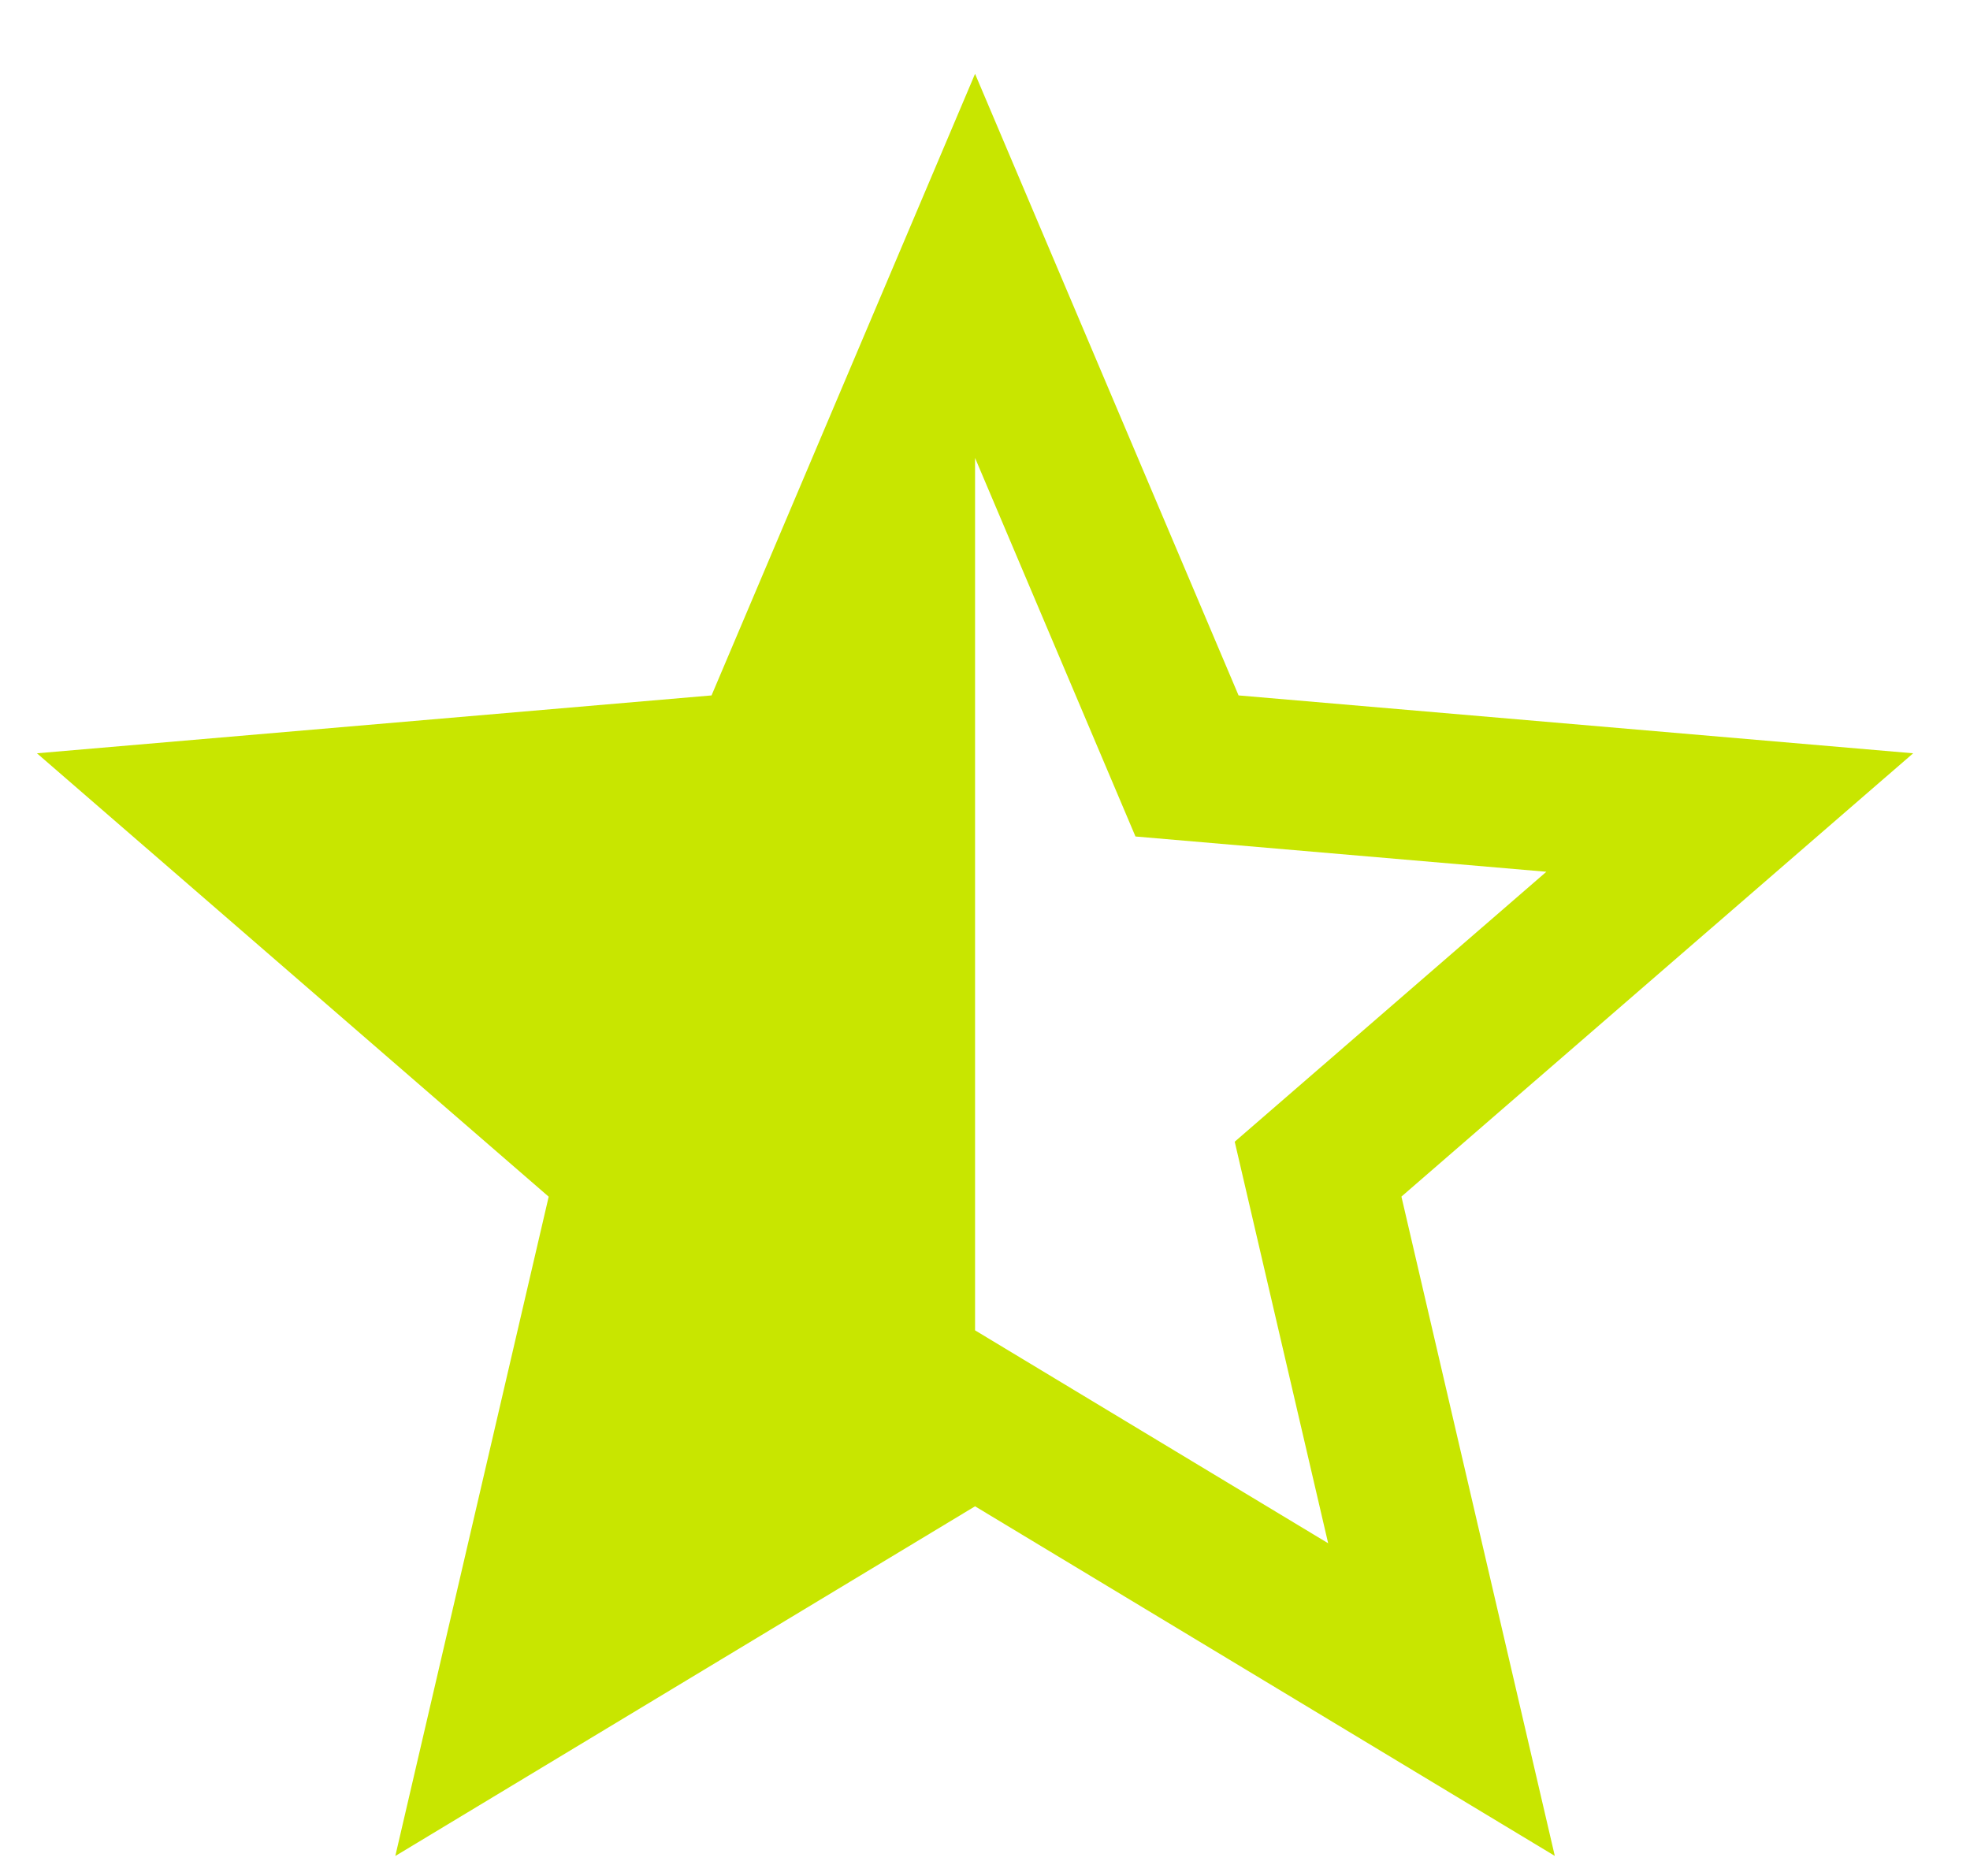
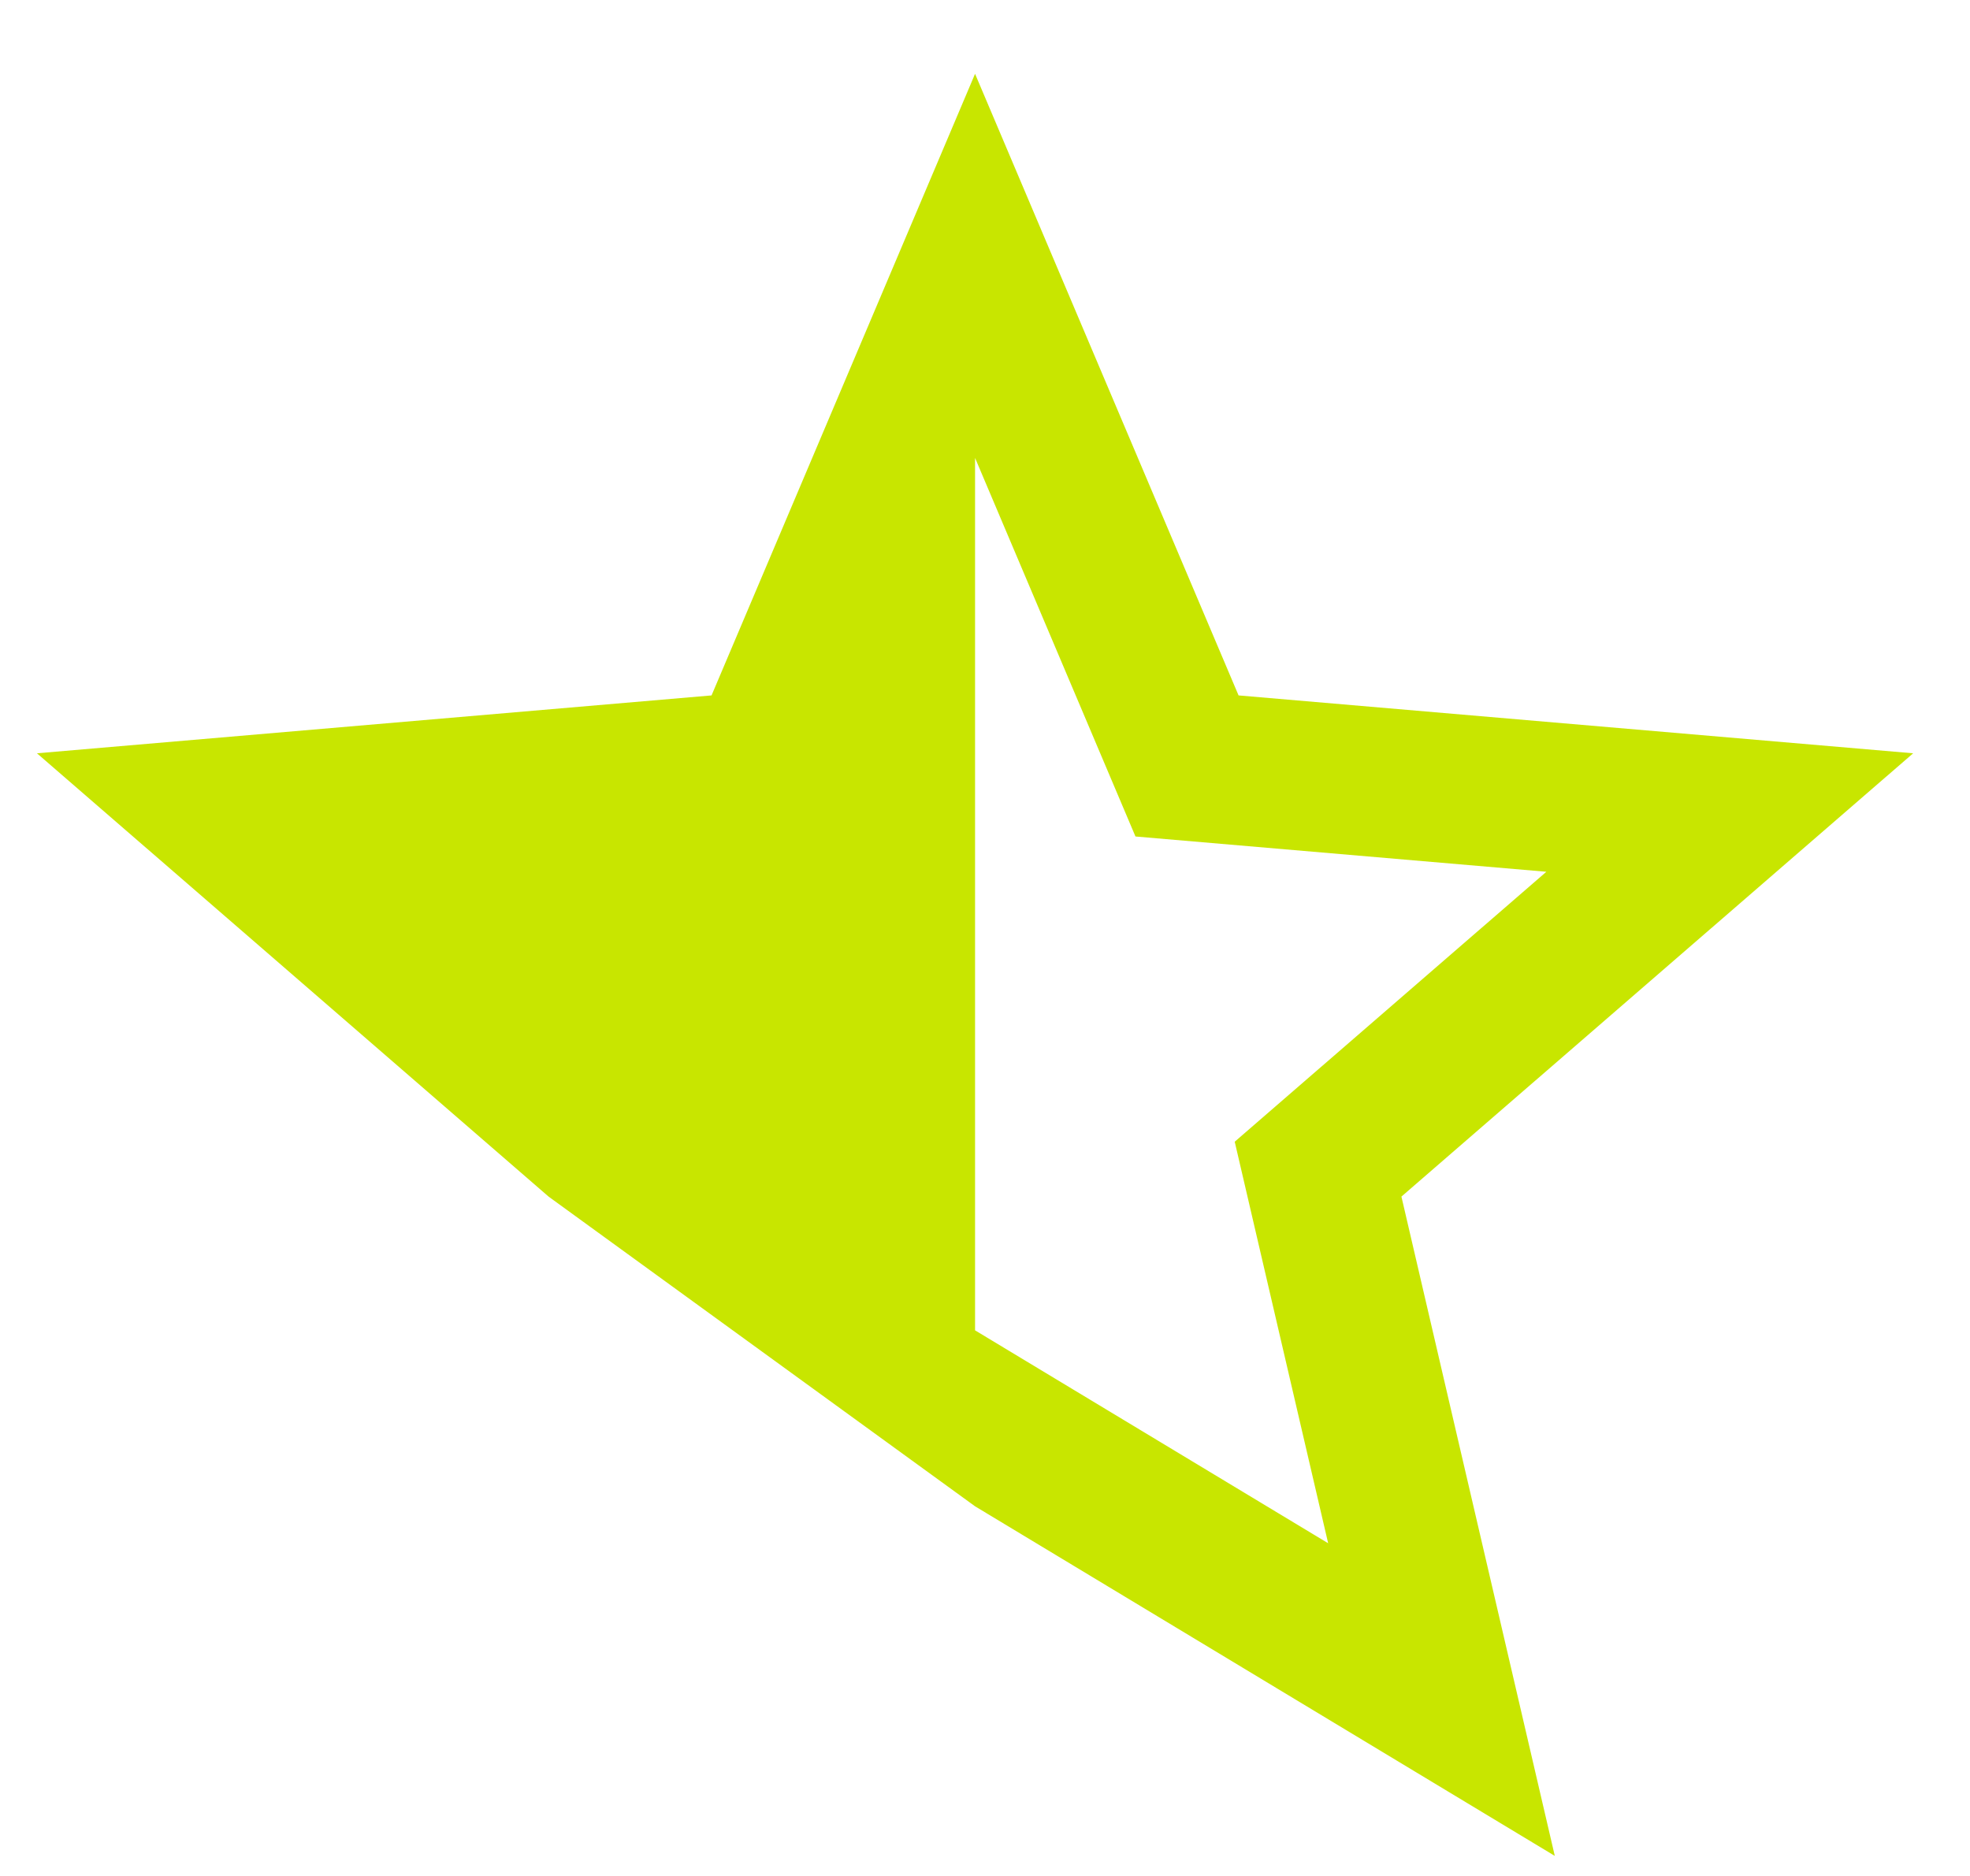
<svg xmlns="http://www.w3.org/2000/svg" width="21" height="20" viewBox="0 0 21 20" fill="none">
-   <path fill-rule="evenodd" clip-rule="evenodd" d="M20.394 8.031L13.203 7.414L10.394 0.787L7.585 7.414L0.394 8.031L5.849 12.758L4.214 19.787L10.394 16.059L16.574 19.786L14.939 12.757L20.394 8.031ZM10.394 14.183V4.882L12.104 8.918L16.484 9.294L13.162 12.172L14.158 16.453L10.394 14.183Z" fill="#C8E600" />
+   <path fill-rule="evenodd" clip-rule="evenodd" d="M20.394 8.031L13.203 7.414L10.394 0.787L7.585 7.414L0.394 8.031L5.849 12.758L10.394 16.059L16.574 19.786L14.939 12.757L20.394 8.031ZM10.394 14.183V4.882L12.104 8.918L16.484 9.294L13.162 12.172L14.158 16.453L10.394 14.183Z" fill="#C8E600" />
</svg>